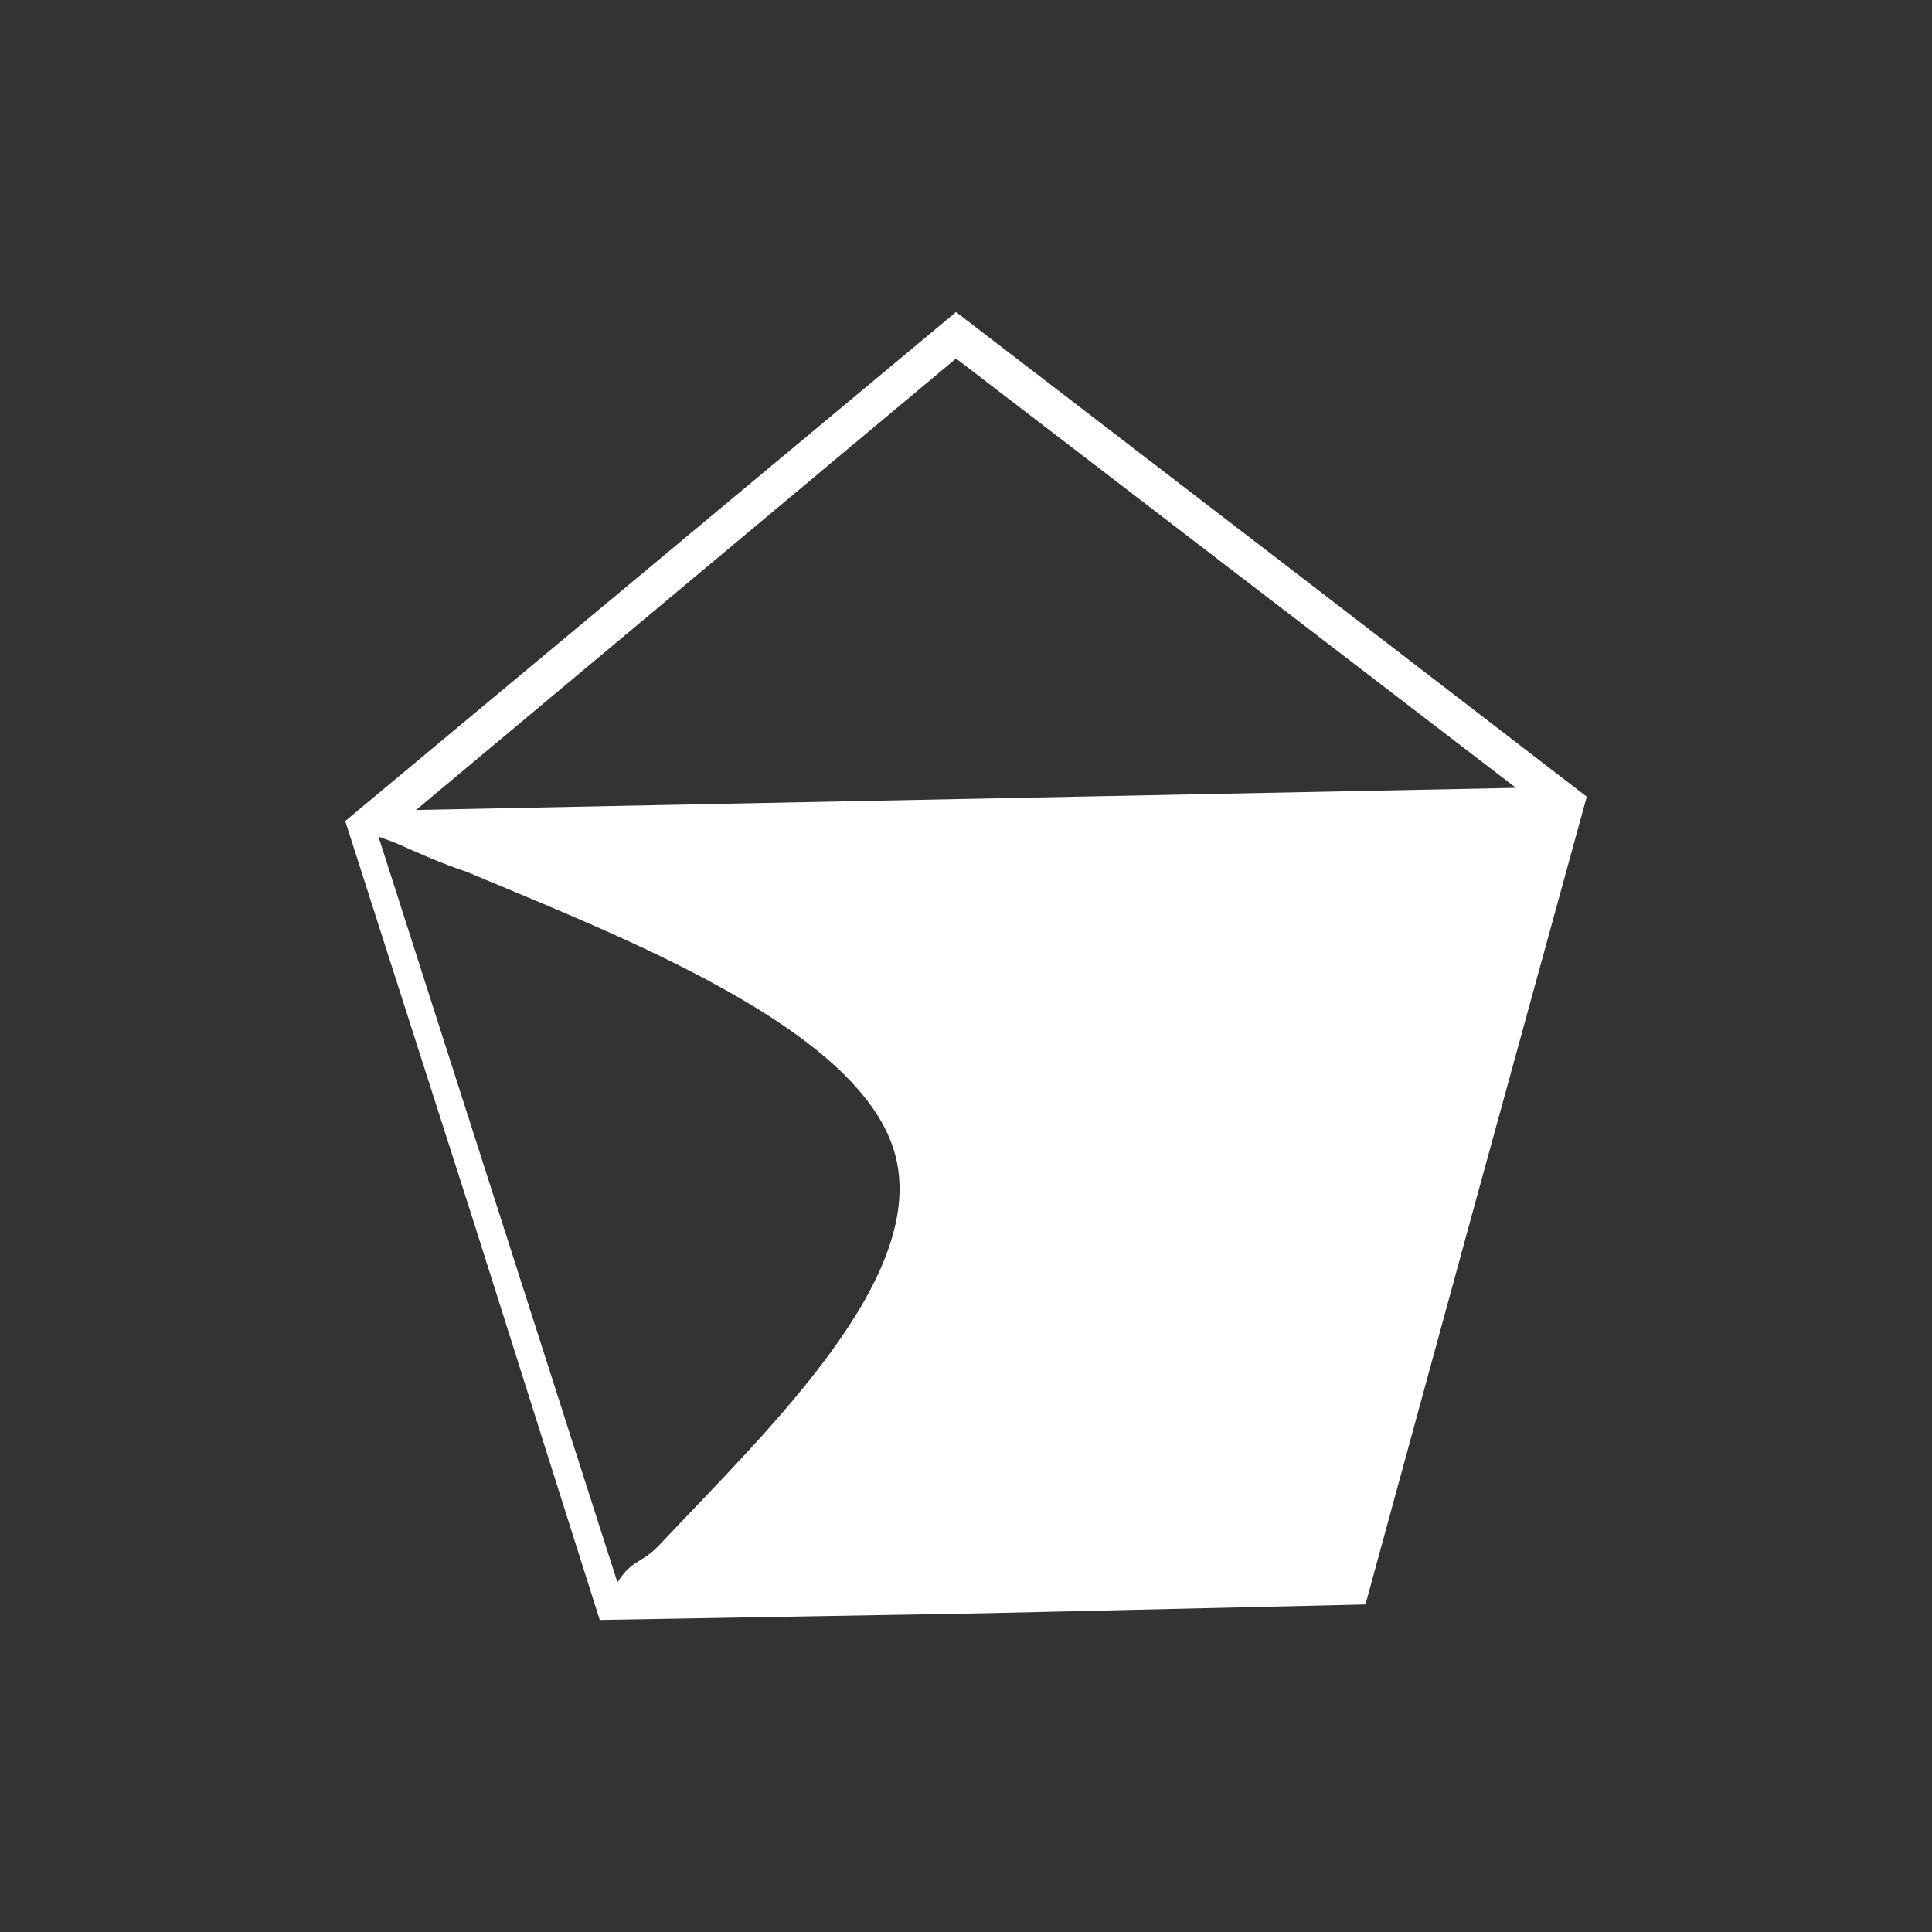
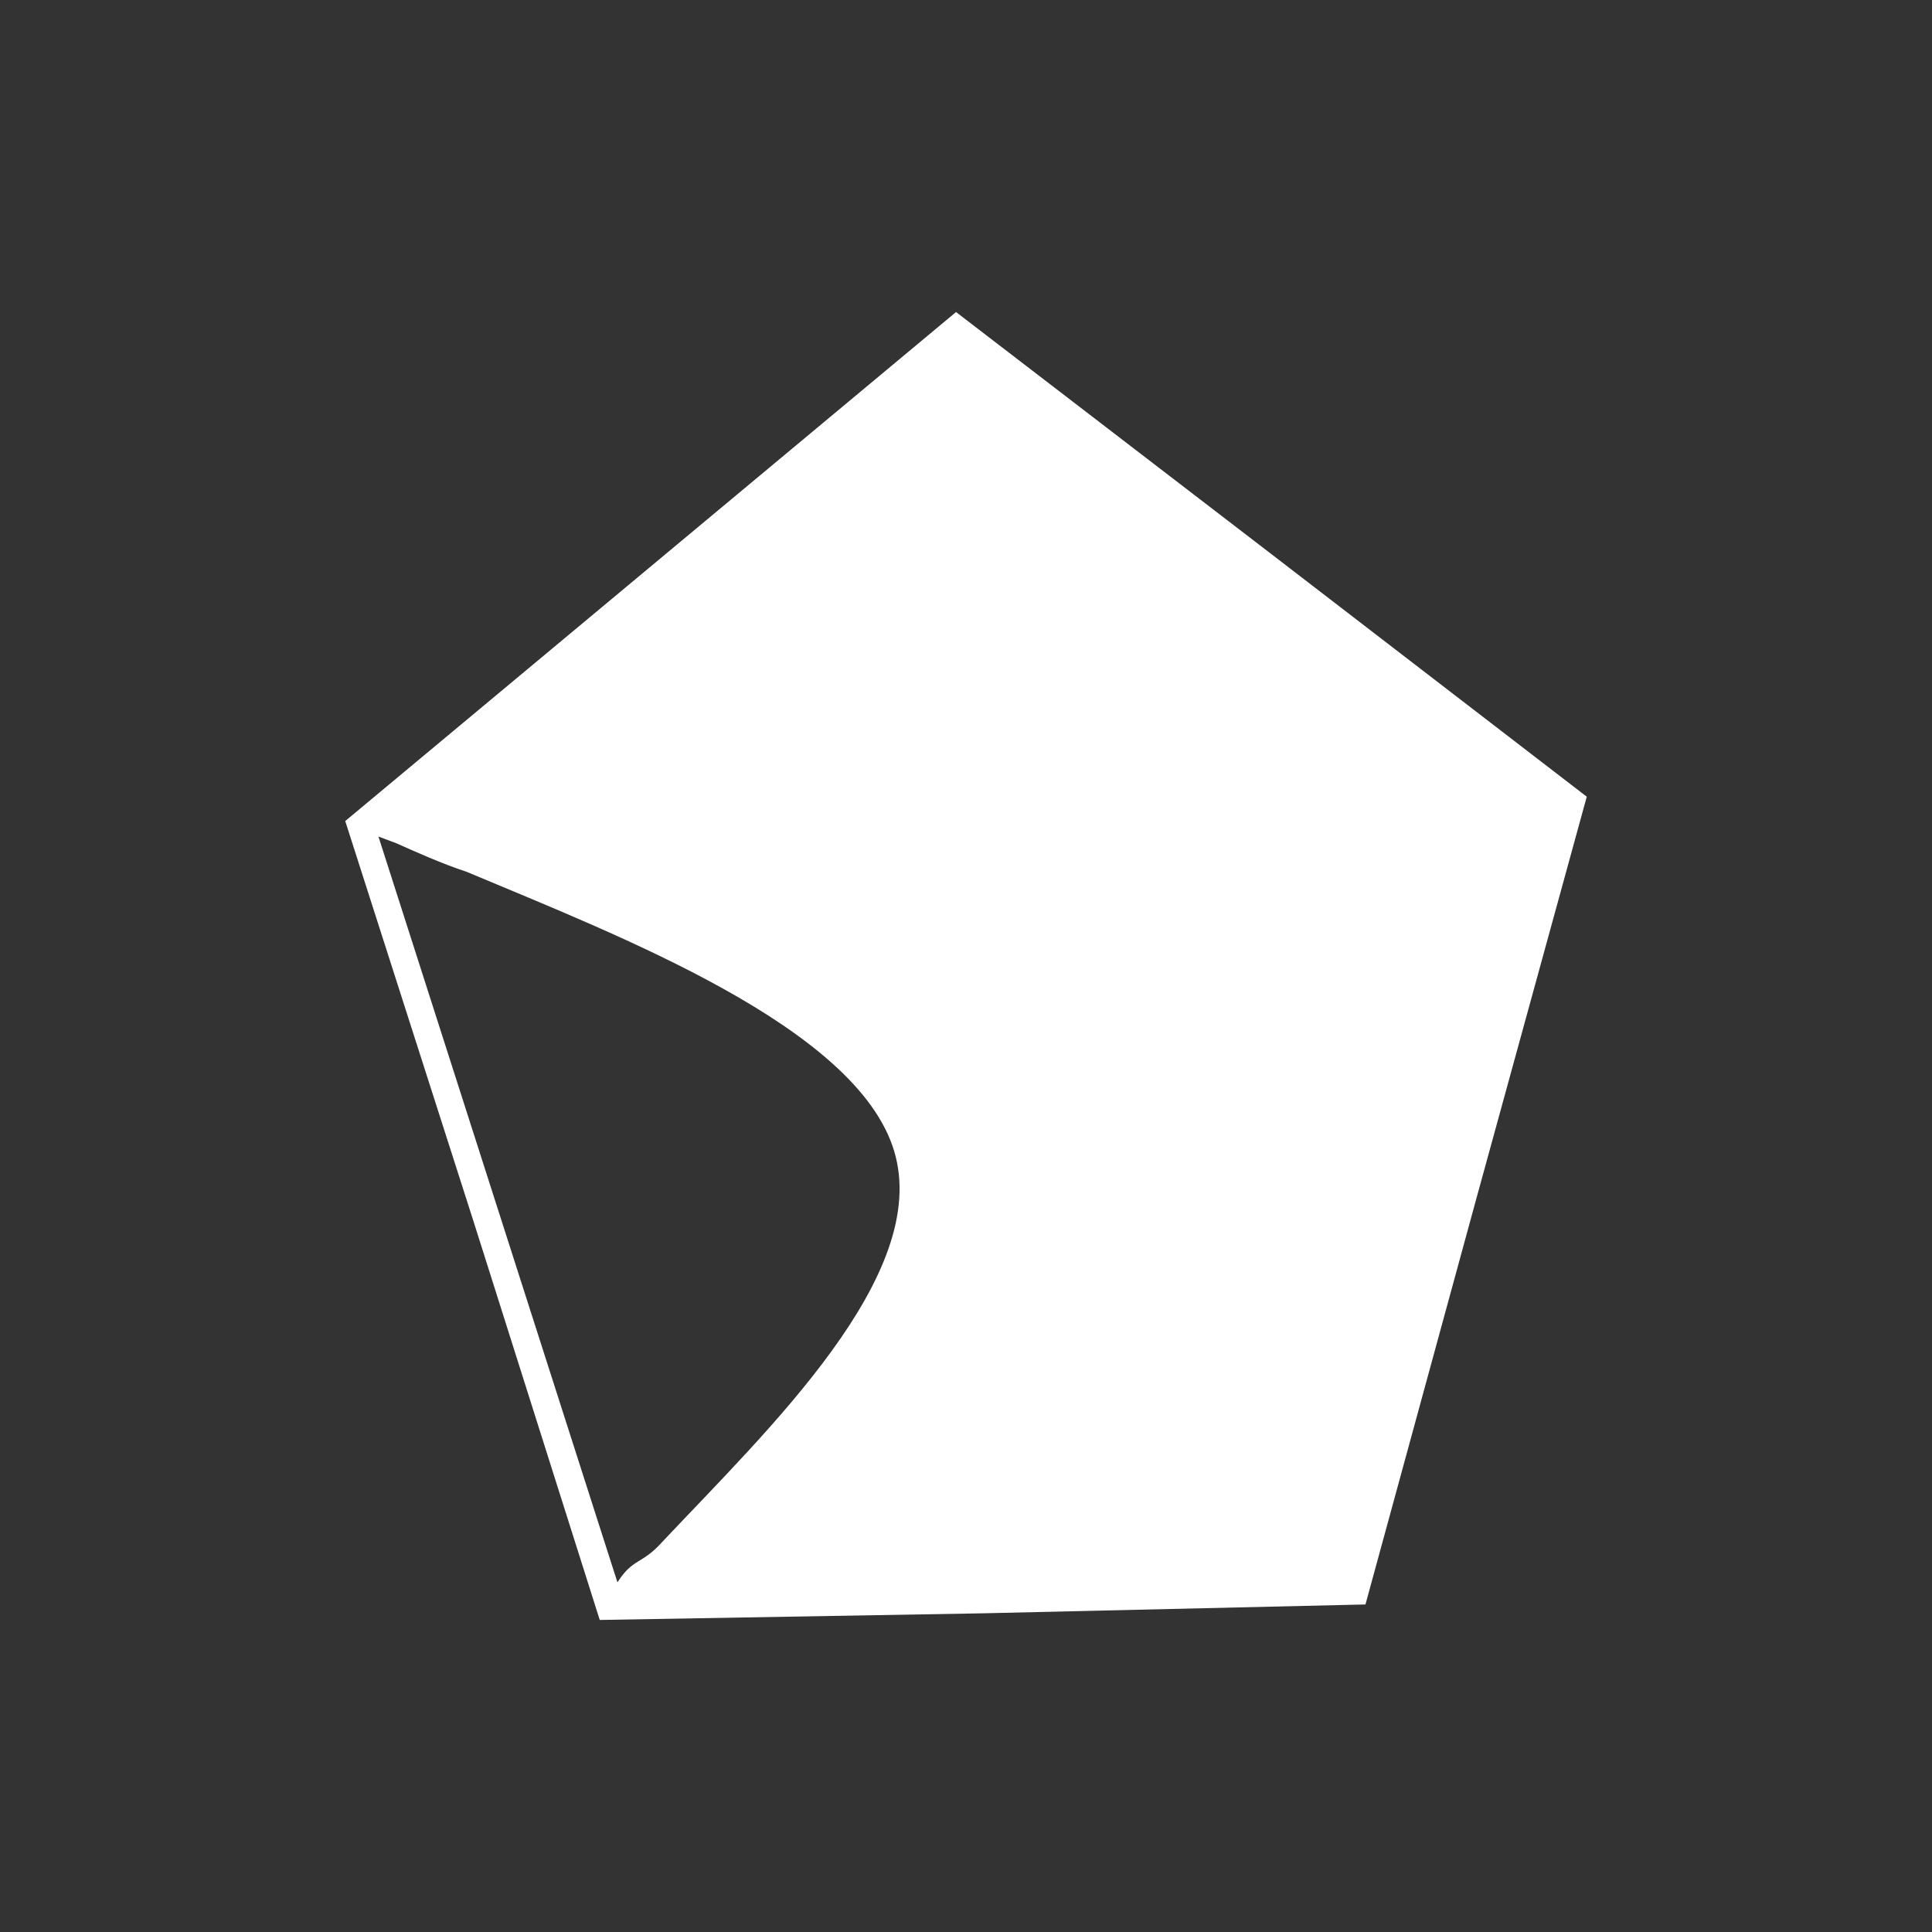
<svg xmlns="http://www.w3.org/2000/svg" xml:space="preserve" width="8.731mm" height="8.731mm" version="1.0" style="shape-rendering:geometricPrecision; text-rendering:geometricPrecision; image-rendering:optimizeQuality; fill-rule:evenodd; clip-rule:evenodd" viewBox="0 0 873 873">
  <rect x="0" y="0" width="873" height="873" fill="#333333" stroke="none" />
  <defs>
    <style type="text/css">
   
    .fil0 {fill:white}
   
  </style>
  </defs>
  <g id="Слой_x0020_1">
-     <path class="fil0" d="M432 141l142 109 143 110 -50 182 -50 183 -173 4 -173 3 -57 -180 -58 -181 138 -115 138 -115zm-244 225l497 -10 -253 -194 -244 204zm-17 12l8 3c9,4 20,9 32,13 69,29 176,70 193,126 17,56 -57,126 -105,177 -9,10 -13,7 -20,18l-108 -337z" />
+     <path class="fil0" d="M432 141l142 109 143 110 -50 182 -50 183 -173 4 -173 3 -57 -180 -58 -181 138 -115 138 -115zm-244 225zm-17 12l8 3c9,4 20,9 32,13 69,29 176,70 193,126 17,56 -57,126 -105,177 -9,10 -13,7 -20,18l-108 -337z" />
  </g>
</svg>